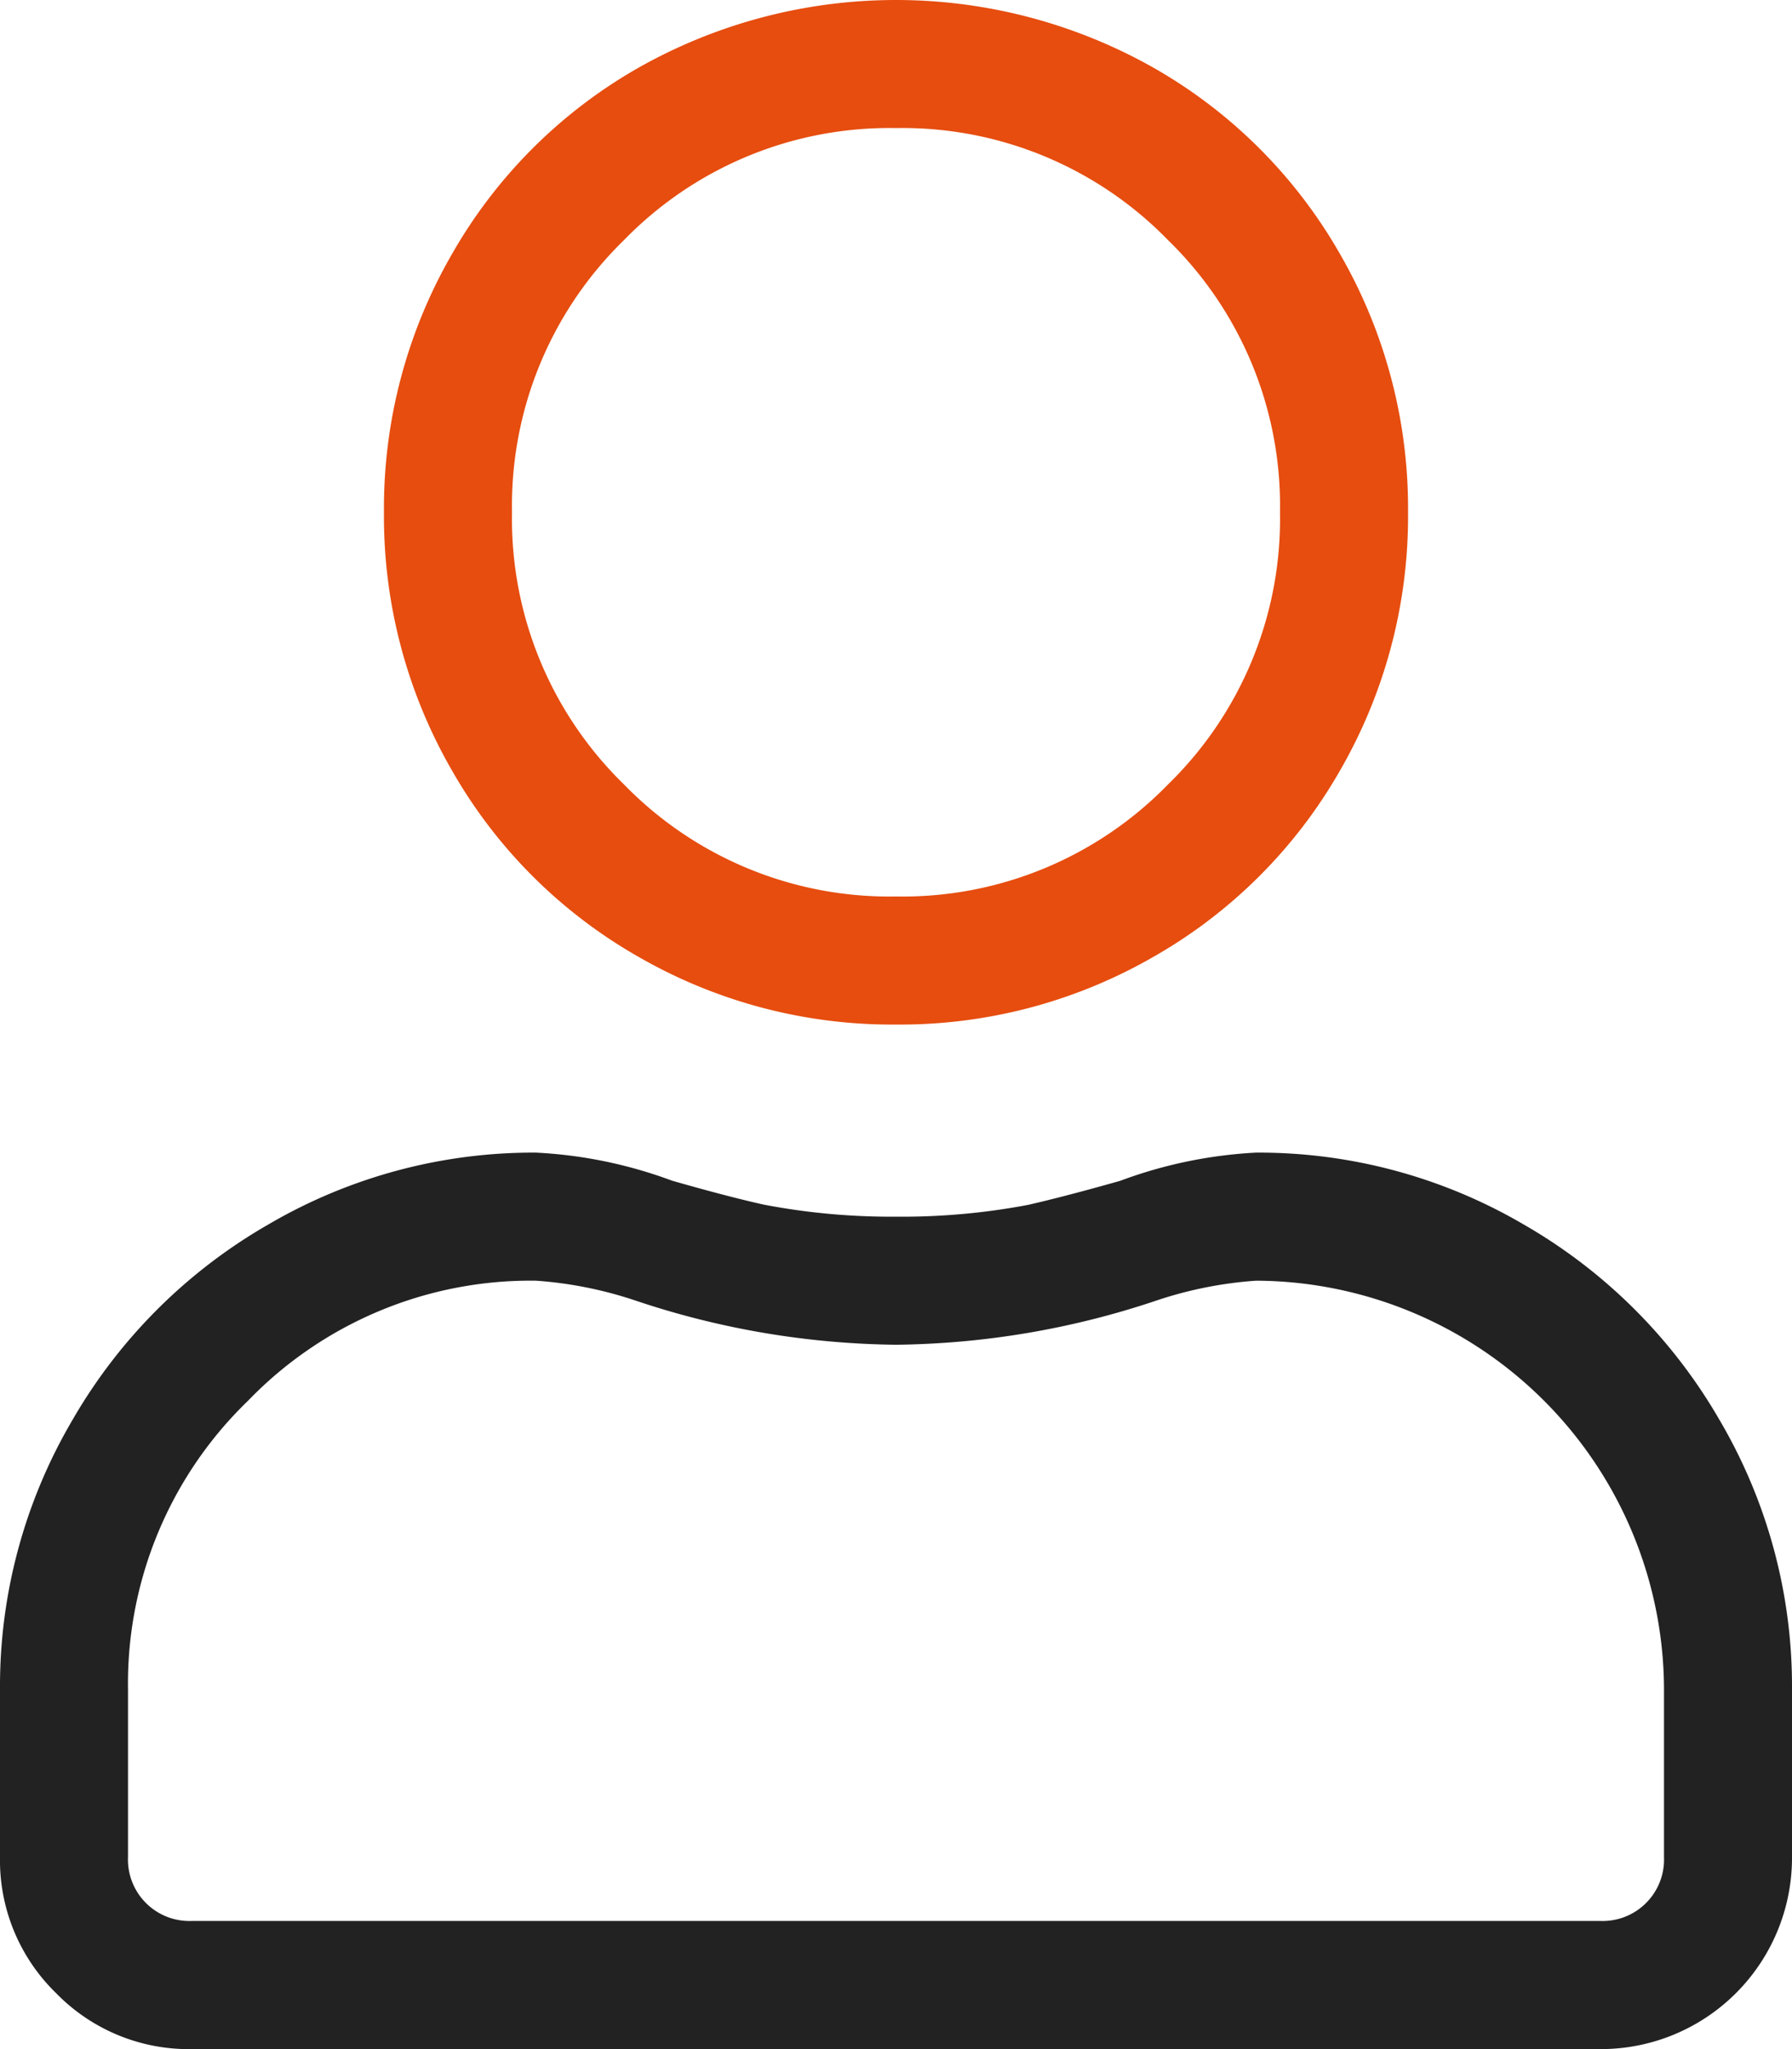
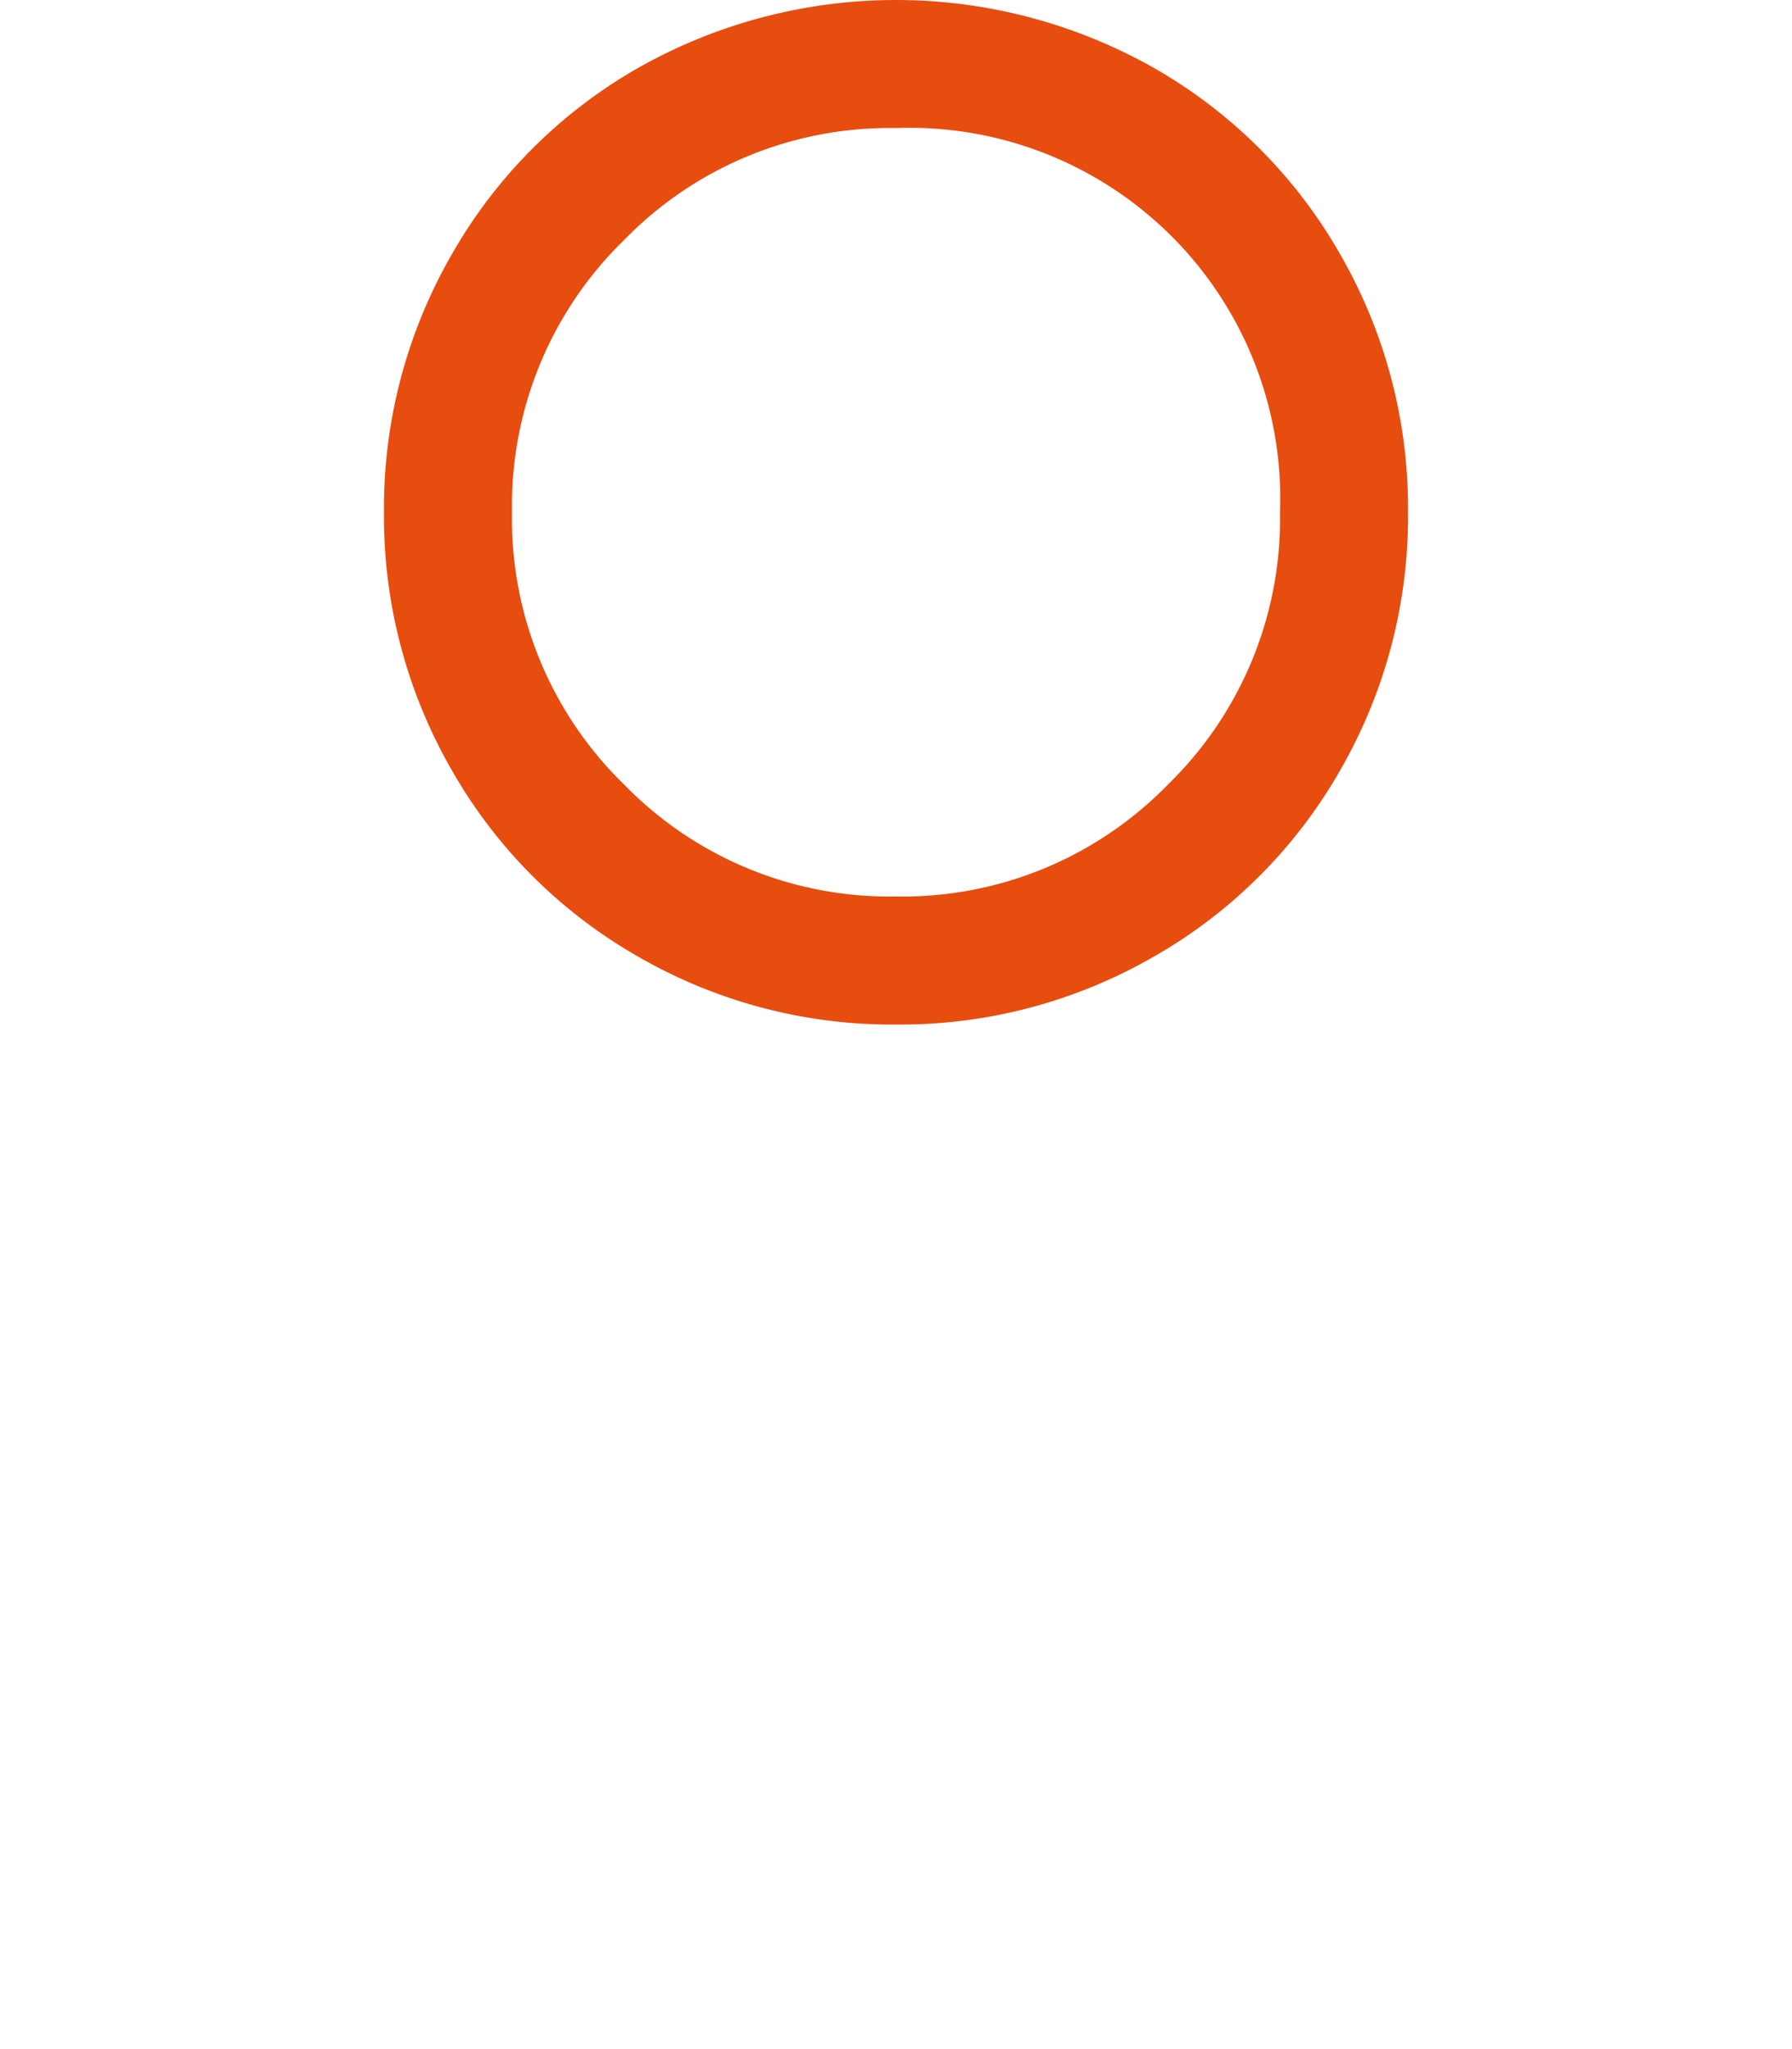
<svg xmlns="http://www.w3.org/2000/svg" id="グループ_1005" data-name="グループ 1005" width="43.75" height="49.999" viewBox="0 0 43.75 49.999">
-   <path id="パス_1760" data-name="パス 1760" d="M30.664,28.125a12.806,12.806,0,0,1,6.543,1.758,12.982,12.982,0,0,1,4.785,4.785,12.806,12.806,0,0,1,1.758,6.543v4.1A4.667,4.667,0,0,1,39.063,50H4.688a4.518,4.518,0,0,1-3.32-1.367A4.518,4.518,0,0,1,0,45.311v-4.1a12.806,12.806,0,0,1,1.758-6.543,12.982,12.982,0,0,1,4.785-4.785,12.806,12.806,0,0,1,6.543-1.758,11.1,11.1,0,0,1,3.32.684q1.366.391,2.246.586a16.509,16.509,0,0,0,3.222.293A16.519,16.519,0,0,0,25.1,29.4q.879-.2,2.246-.586A11.13,11.13,0,0,1,30.664,28.125Zm9.961,17.188v-4.1a10,10,0,0,0-9.961-9.963,9.783,9.783,0,0,0-2.441.488,20.616,20.616,0,0,1-6.348,1.075,20.615,20.615,0,0,1-6.348-1.074,9.784,9.784,0,0,0-2.441-.489,9.587,9.587,0,0,0-7.031,2.93,9.587,9.587,0,0,0-2.93,7.031v4.1a1.5,1.5,0,0,0,1.562,1.562H39.063a1.5,1.5,0,0,0,1.562-1.435C40.626,45.4,40.626,45.355,40.625,45.313Z" transform="translate(0 0)" fill="#222" />
-   <path id="パス_1761" data-name="パス 1761" d="M21.875,25a12.4,12.4,0,0,1-6.3-1.66A12.158,12.158,0,0,1,11.034,18.8a12.4,12.4,0,0,1-1.66-6.3,12.4,12.4,0,0,1,1.66-6.3A12.167,12.167,0,0,1,15.575,1.66a12.785,12.785,0,0,1,12.6,0A12.158,12.158,0,0,1,32.716,6.2a12.4,12.4,0,0,1,1.66,6.3,12.4,12.4,0,0,1-1.66,6.3,12.167,12.167,0,0,1-4.541,4.539A12.393,12.393,0,0,1,21.875,25Zm0-21.875a9.04,9.04,0,0,0-6.641,2.734A9.04,9.04,0,0,0,12.5,12.5a9.04,9.04,0,0,0,2.734,6.641,9.04,9.04,0,0,0,6.641,2.734,9.04,9.04,0,0,0,6.641-2.734A9.04,9.04,0,0,0,31.25,12.5a9.04,9.04,0,0,0-2.734-6.641A9.046,9.046,0,0,0,21.875,3.125Z" transform="translate(0 0)" fill="#e64d0f" />
+   <path id="パス_1761" data-name="パス 1761" d="M21.875,25a12.4,12.4,0,0,1-6.3-1.66A12.158,12.158,0,0,1,11.034,18.8a12.4,12.4,0,0,1-1.66-6.3,12.4,12.4,0,0,1,1.66-6.3A12.167,12.167,0,0,1,15.575,1.66a12.785,12.785,0,0,1,12.6,0A12.158,12.158,0,0,1,32.716,6.2a12.4,12.4,0,0,1,1.66,6.3,12.4,12.4,0,0,1-1.66,6.3,12.167,12.167,0,0,1-4.541,4.539A12.393,12.393,0,0,1,21.875,25Zm0-21.875a9.04,9.04,0,0,0-6.641,2.734A9.04,9.04,0,0,0,12.5,12.5a9.04,9.04,0,0,0,2.734,6.641,9.04,9.04,0,0,0,6.641,2.734,9.04,9.04,0,0,0,6.641-2.734A9.04,9.04,0,0,0,31.25,12.5A9.046,9.046,0,0,0,21.875,3.125Z" transform="translate(0 0)" fill="#e64d0f" />
</svg>